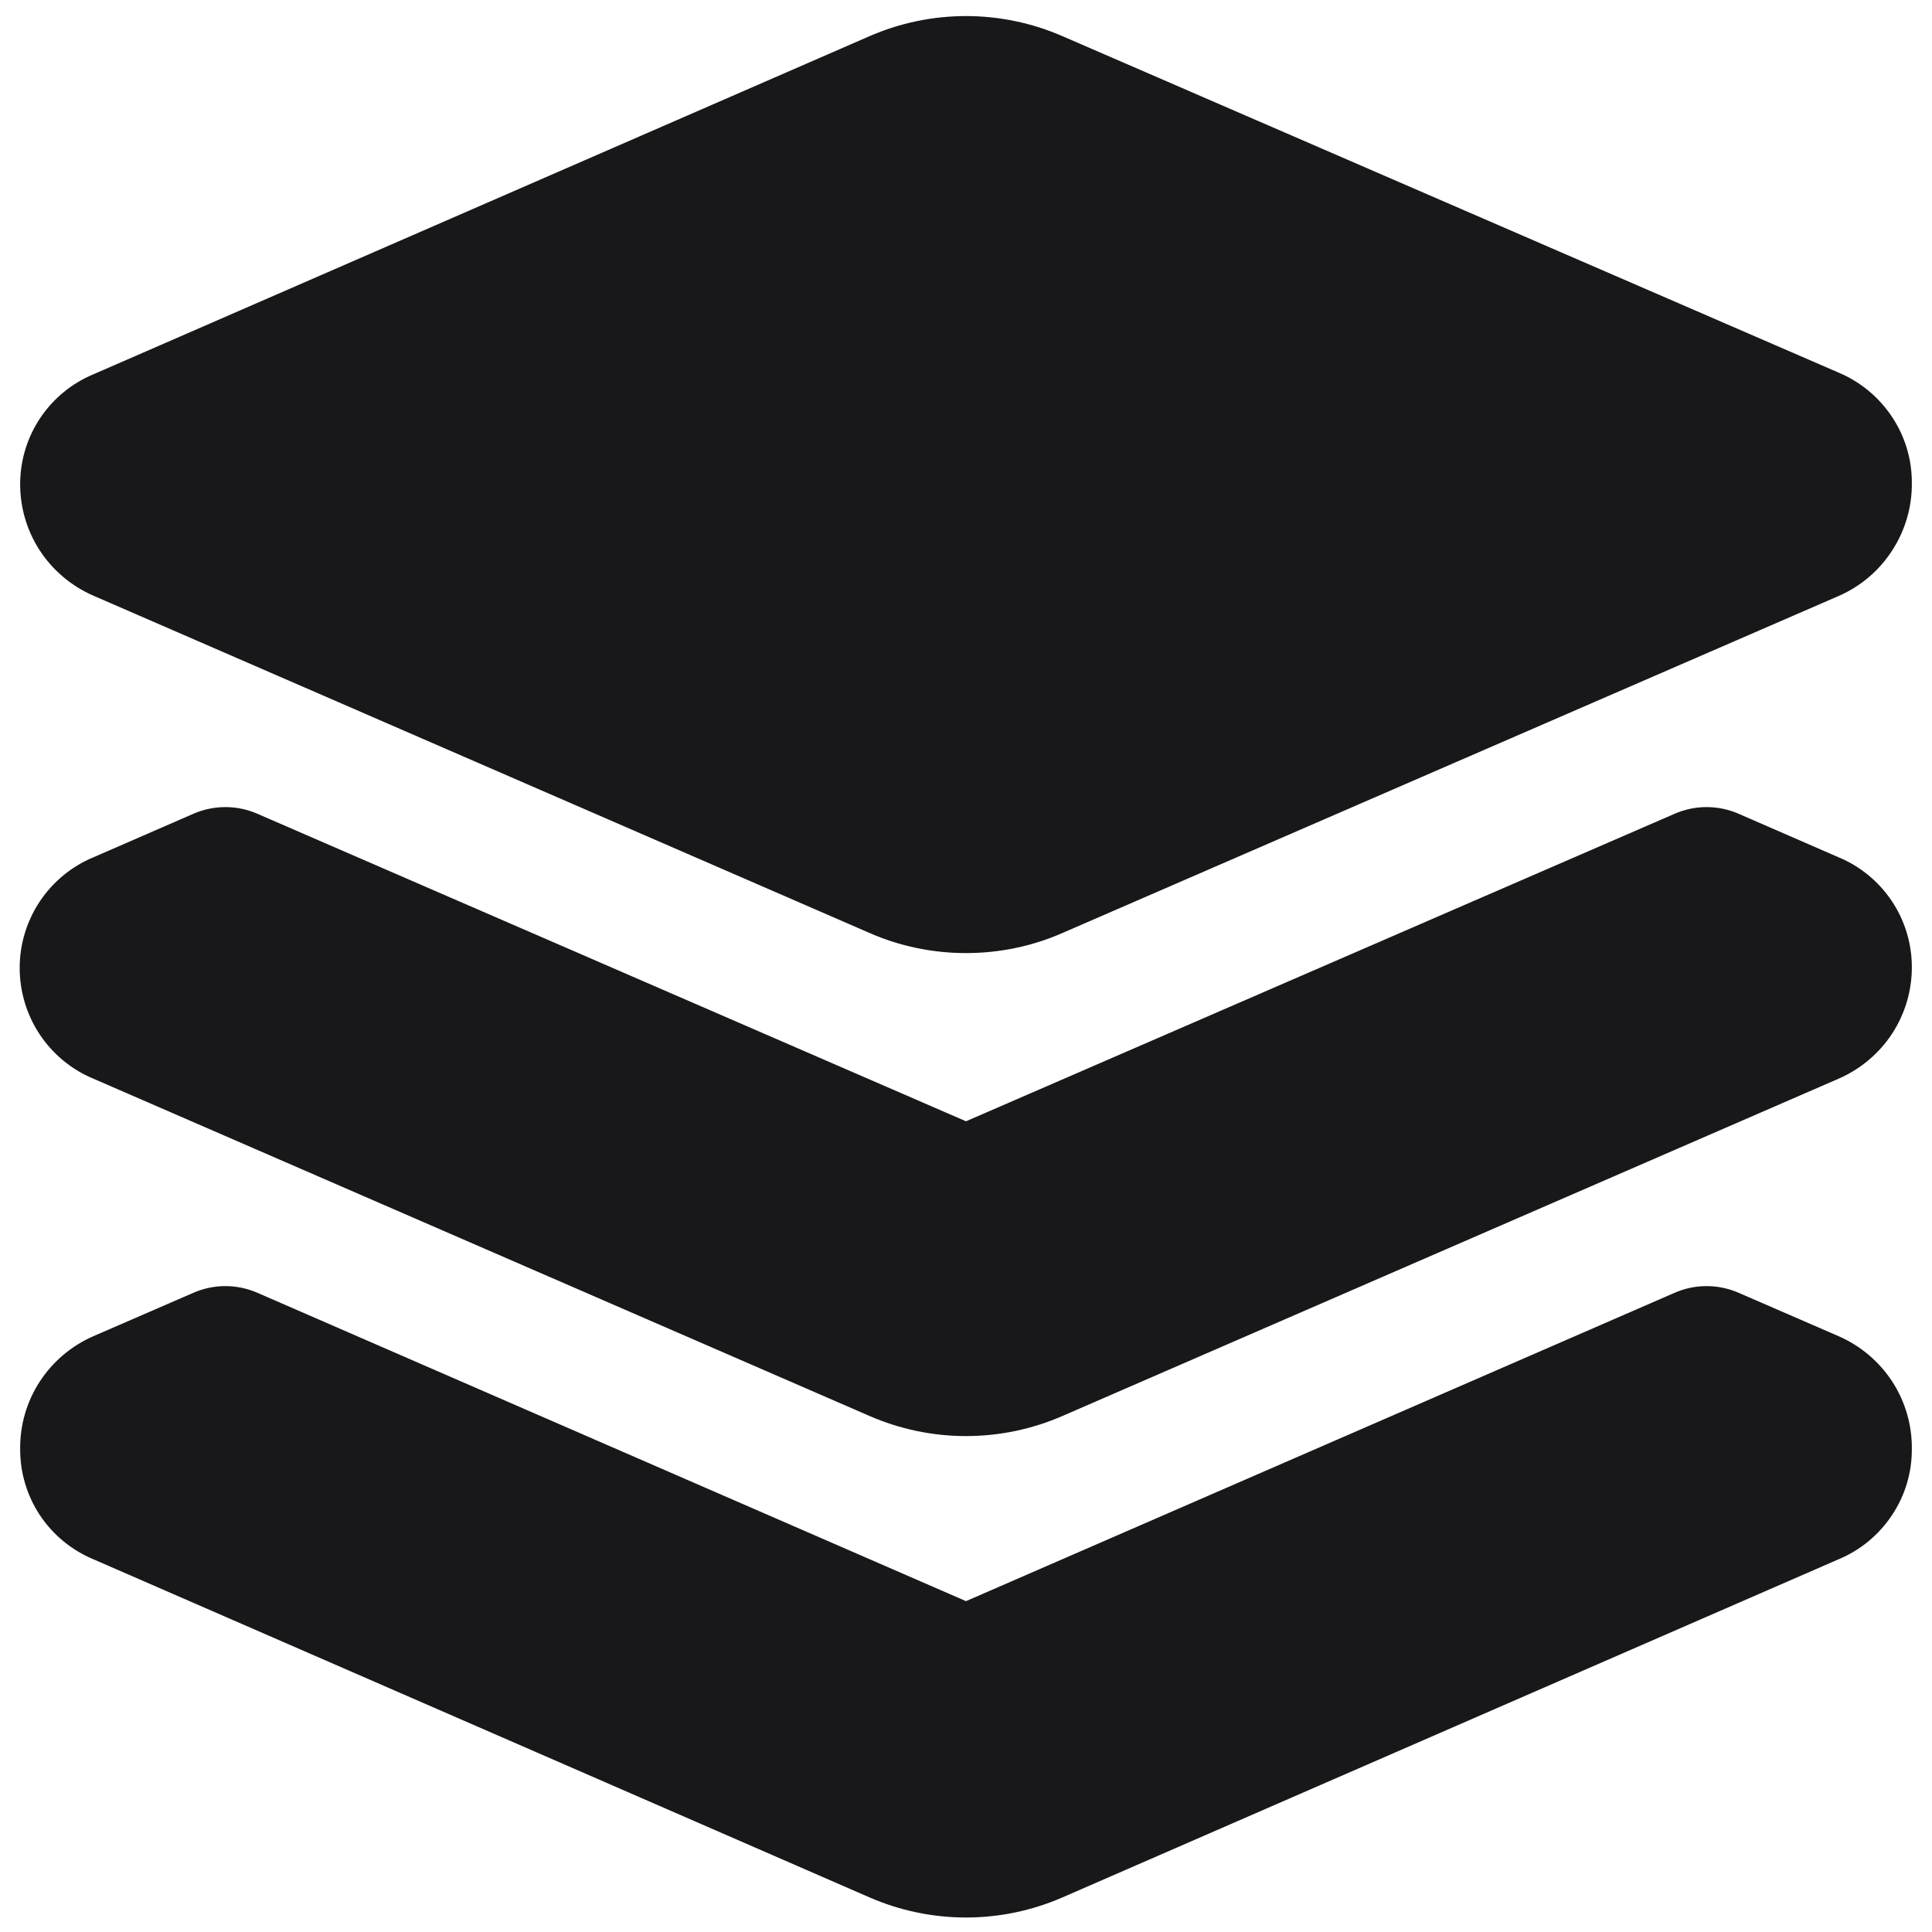
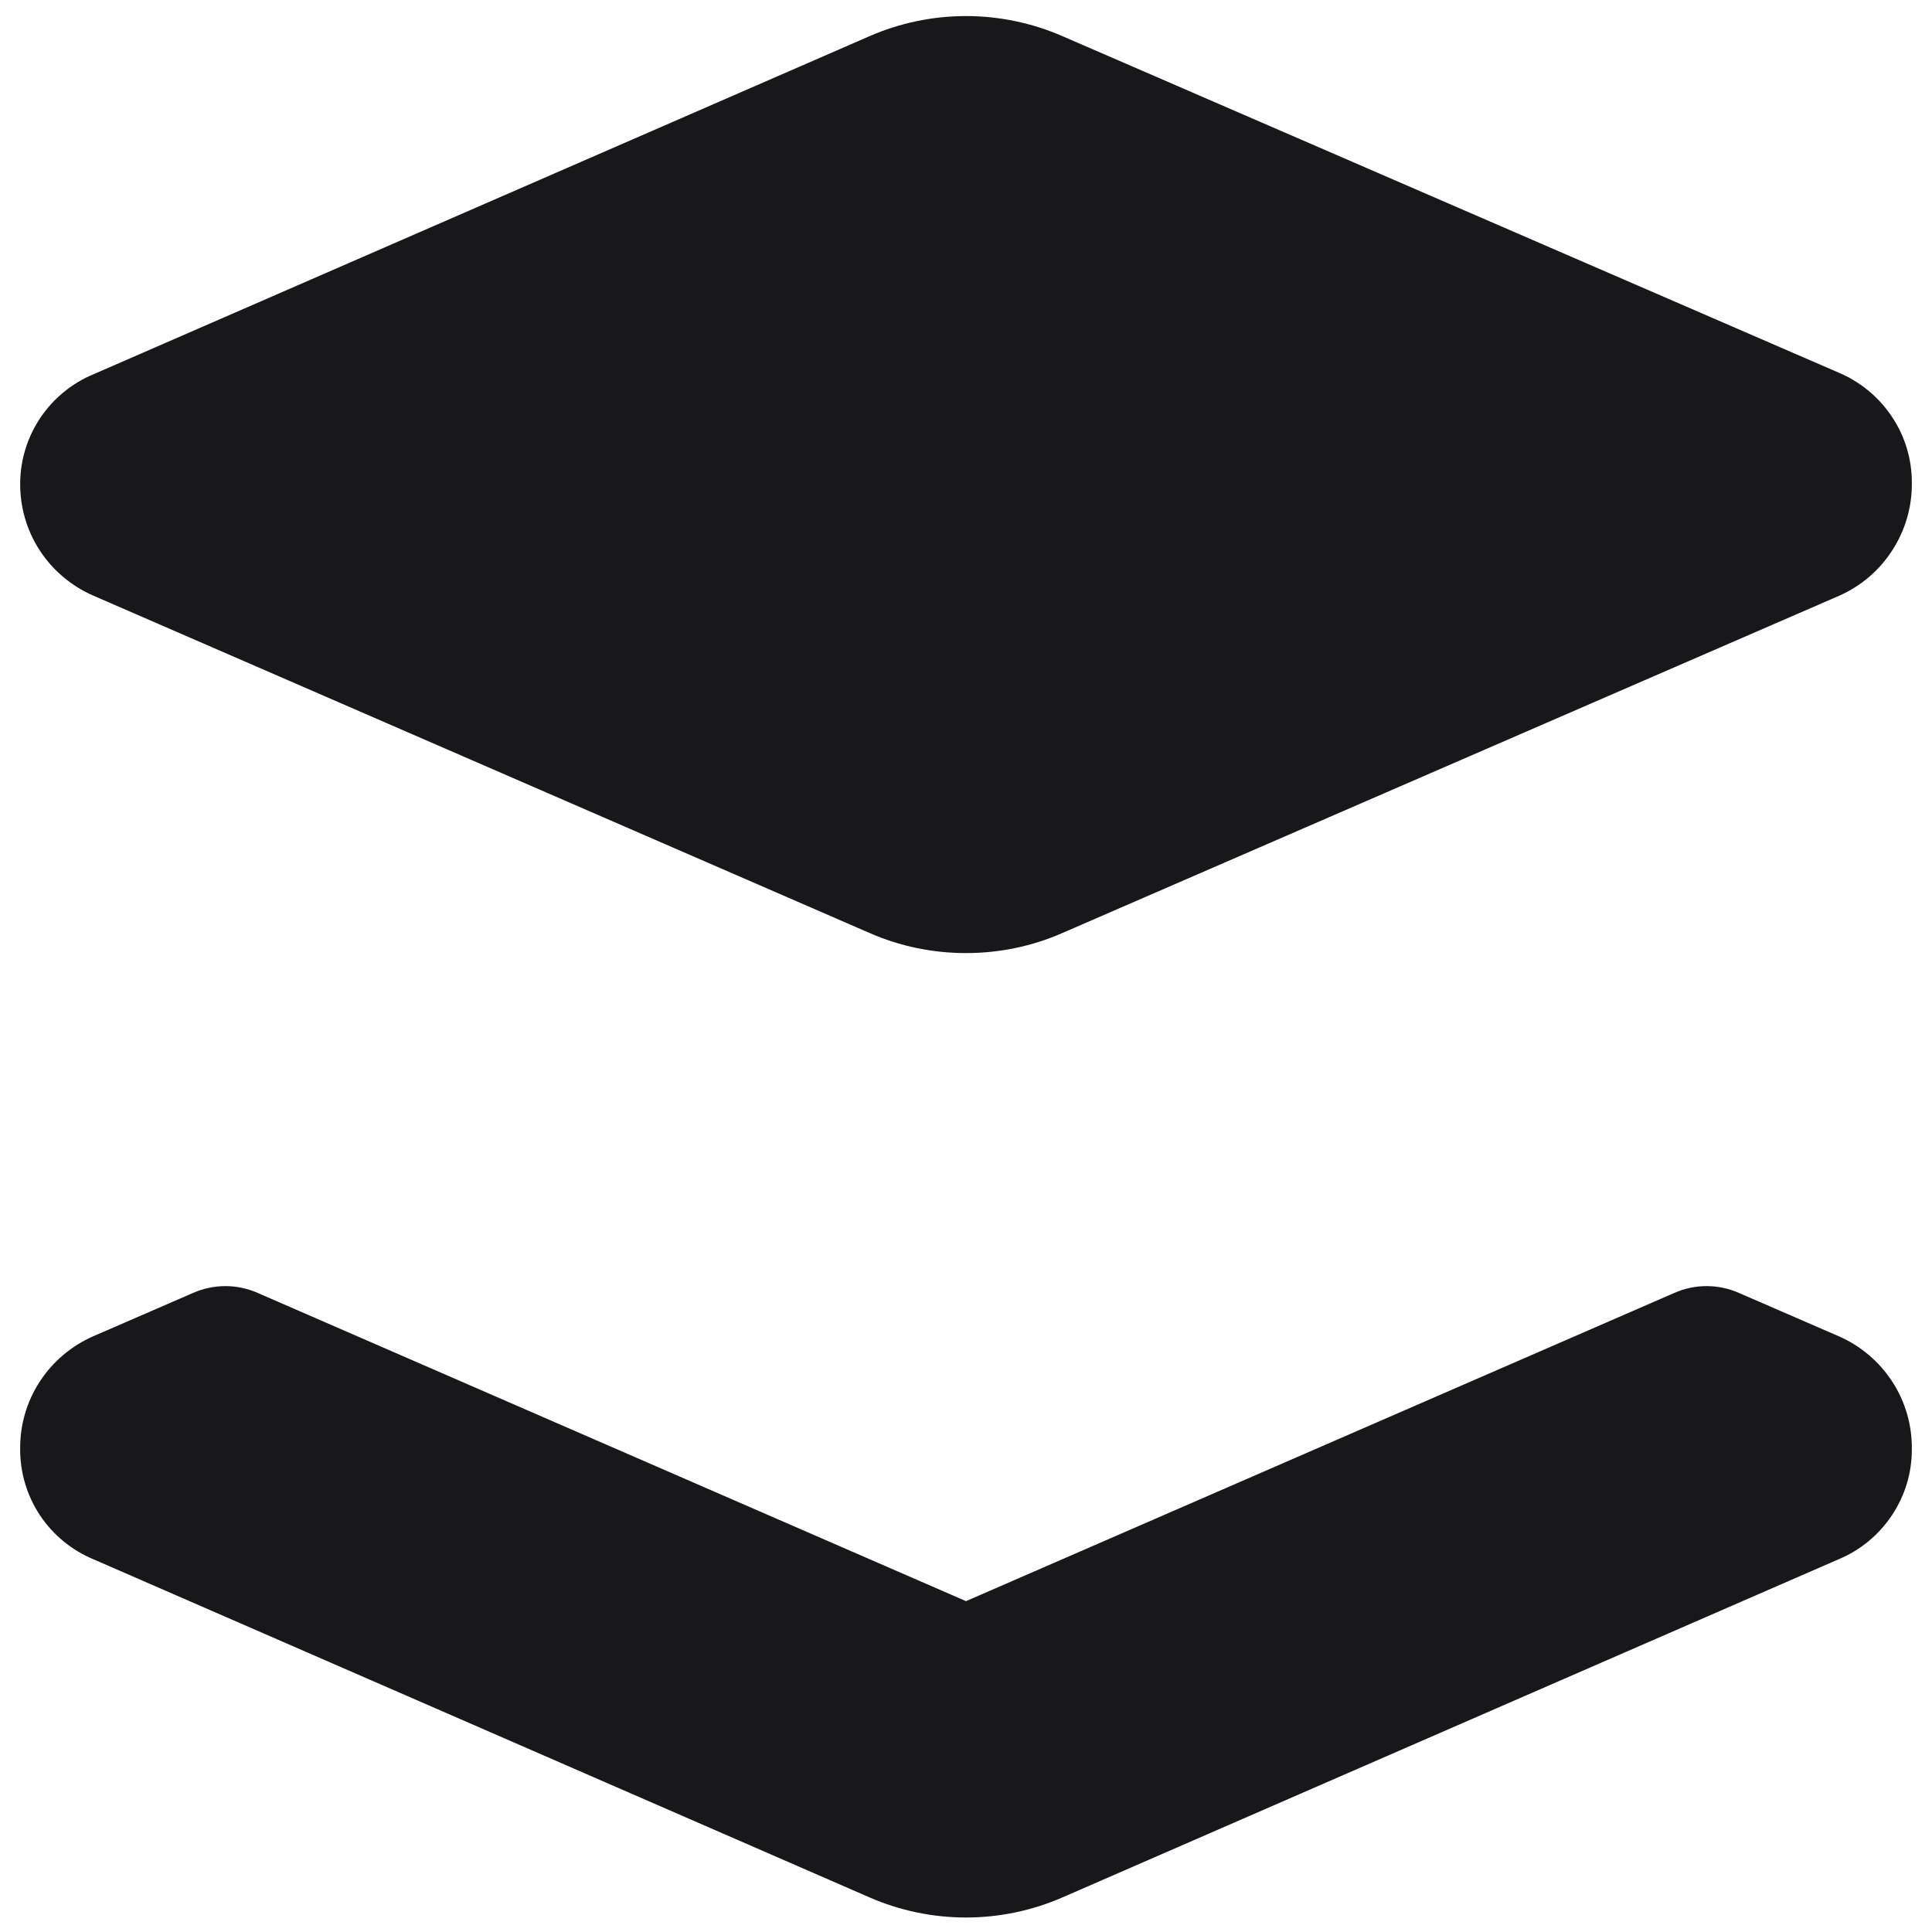
<svg xmlns="http://www.w3.org/2000/svg" width="16" height="16" viewBox="0 0 16 16" fill="none">
  <g clip-path="url(#clip0_47_160)">
    <path d="M0.773 4.933L7.2 7.726C7.452 7.837 7.725 7.893 8 7.893C8.275 7.893 8.548 7.837 8.8 7.726L15.233 4.933C15.413 4.853 15.566 4.722 15.672 4.556C15.779 4.39 15.835 4.197 15.833 4C15.834 3.805 15.777 3.614 15.668 3.451C15.56 3.289 15.407 3.162 15.227 3.086L8.8 0.3C8.548 0.19 8.275 0.133 8 0.133C7.725 0.133 7.452 0.19 7.2 0.3L0.773 3.1C0.595 3.174 0.443 3.299 0.335 3.459C0.227 3.619 0.169 3.807 0.167 4C0.165 4.198 0.221 4.392 0.329 4.558C0.437 4.724 0.592 4.854 0.773 4.933Z" fill="#18181B" />
-     <path d="M15.227 7.1L14.4 6.74C14.316 6.703 14.225 6.684 14.133 6.684C14.042 6.684 13.951 6.703 13.867 6.74L8 9.286L2.133 6.74C2.049 6.703 1.958 6.684 1.867 6.684C1.775 6.684 1.684 6.703 1.6 6.74L0.773 7.1C0.592 7.175 0.438 7.303 0.329 7.466C0.221 7.629 0.163 7.82 0.163 8.016C0.163 8.212 0.221 8.404 0.329 8.567C0.438 8.73 0.592 8.858 0.773 8.933L7.2 11.726C7.452 11.836 7.725 11.893 8 11.893C8.275 11.893 8.548 11.836 8.8 11.726L15.227 8.933C15.408 8.854 15.563 8.724 15.671 8.558C15.779 8.392 15.835 8.198 15.833 8C15.831 7.807 15.773 7.619 15.665 7.459C15.557 7.299 15.405 7.174 15.227 7.1Z" fill="#18181B" />
    <path d="M15.227 11.066L14.4 10.707C14.316 10.67 14.225 10.651 14.133 10.651C14.041 10.651 13.951 10.67 13.867 10.707L8 13.26L2.133 10.707C2.049 10.67 1.958 10.651 1.867 10.651C1.775 10.651 1.684 10.67 1.6 10.707L0.773 11.066C0.592 11.145 0.437 11.276 0.329 11.442C0.221 11.608 0.165 11.802 0.167 12C0.166 12.195 0.223 12.386 0.331 12.549C0.439 12.711 0.593 12.838 0.773 12.913L7.2 15.713C7.452 15.823 7.725 15.88 8 15.88C8.275 15.88 8.548 15.823 8.8 15.713L15.227 12.913C15.407 12.838 15.56 12.711 15.668 12.549C15.777 12.386 15.834 12.195 15.833 12C15.835 11.802 15.779 11.608 15.671 11.442C15.563 11.276 15.408 11.145 15.227 11.066Z" fill="#18181B" />
  </g>
  <defs>
    <clipPath id="clip0_47_160">
      <rect width="16" height="16" fill="white" />
    </clipPath>
  </defs>
</svg>